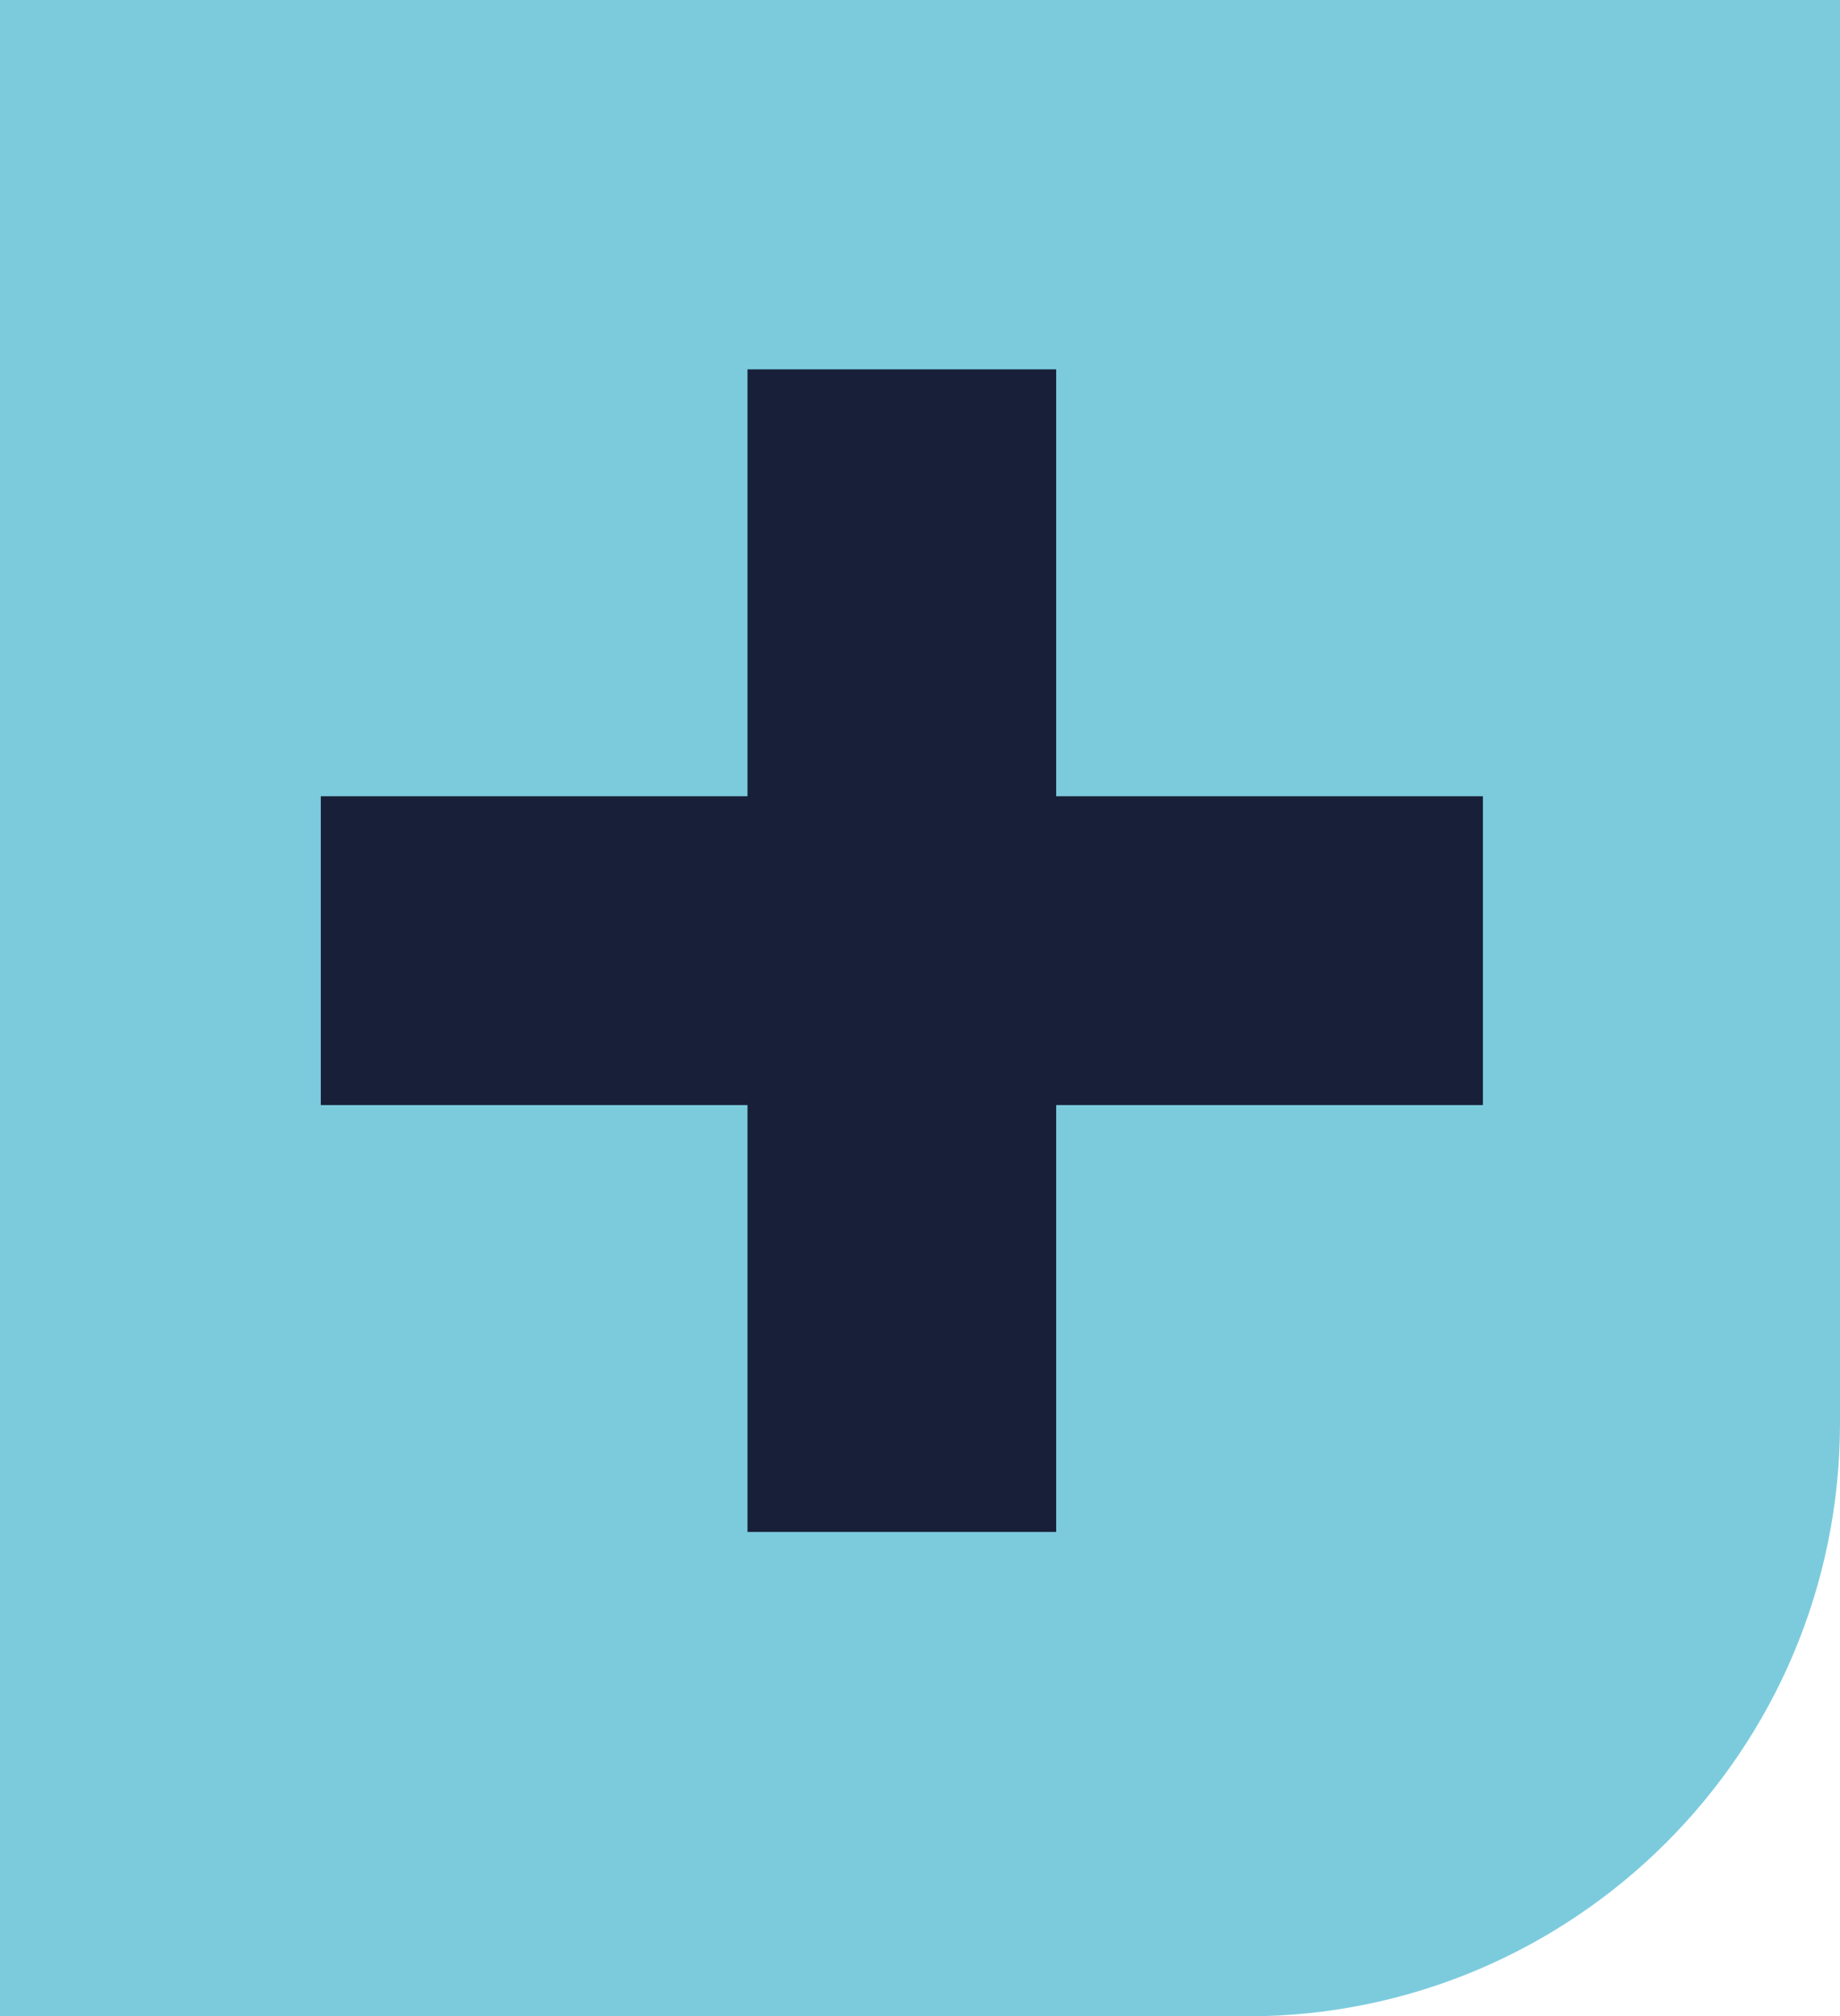
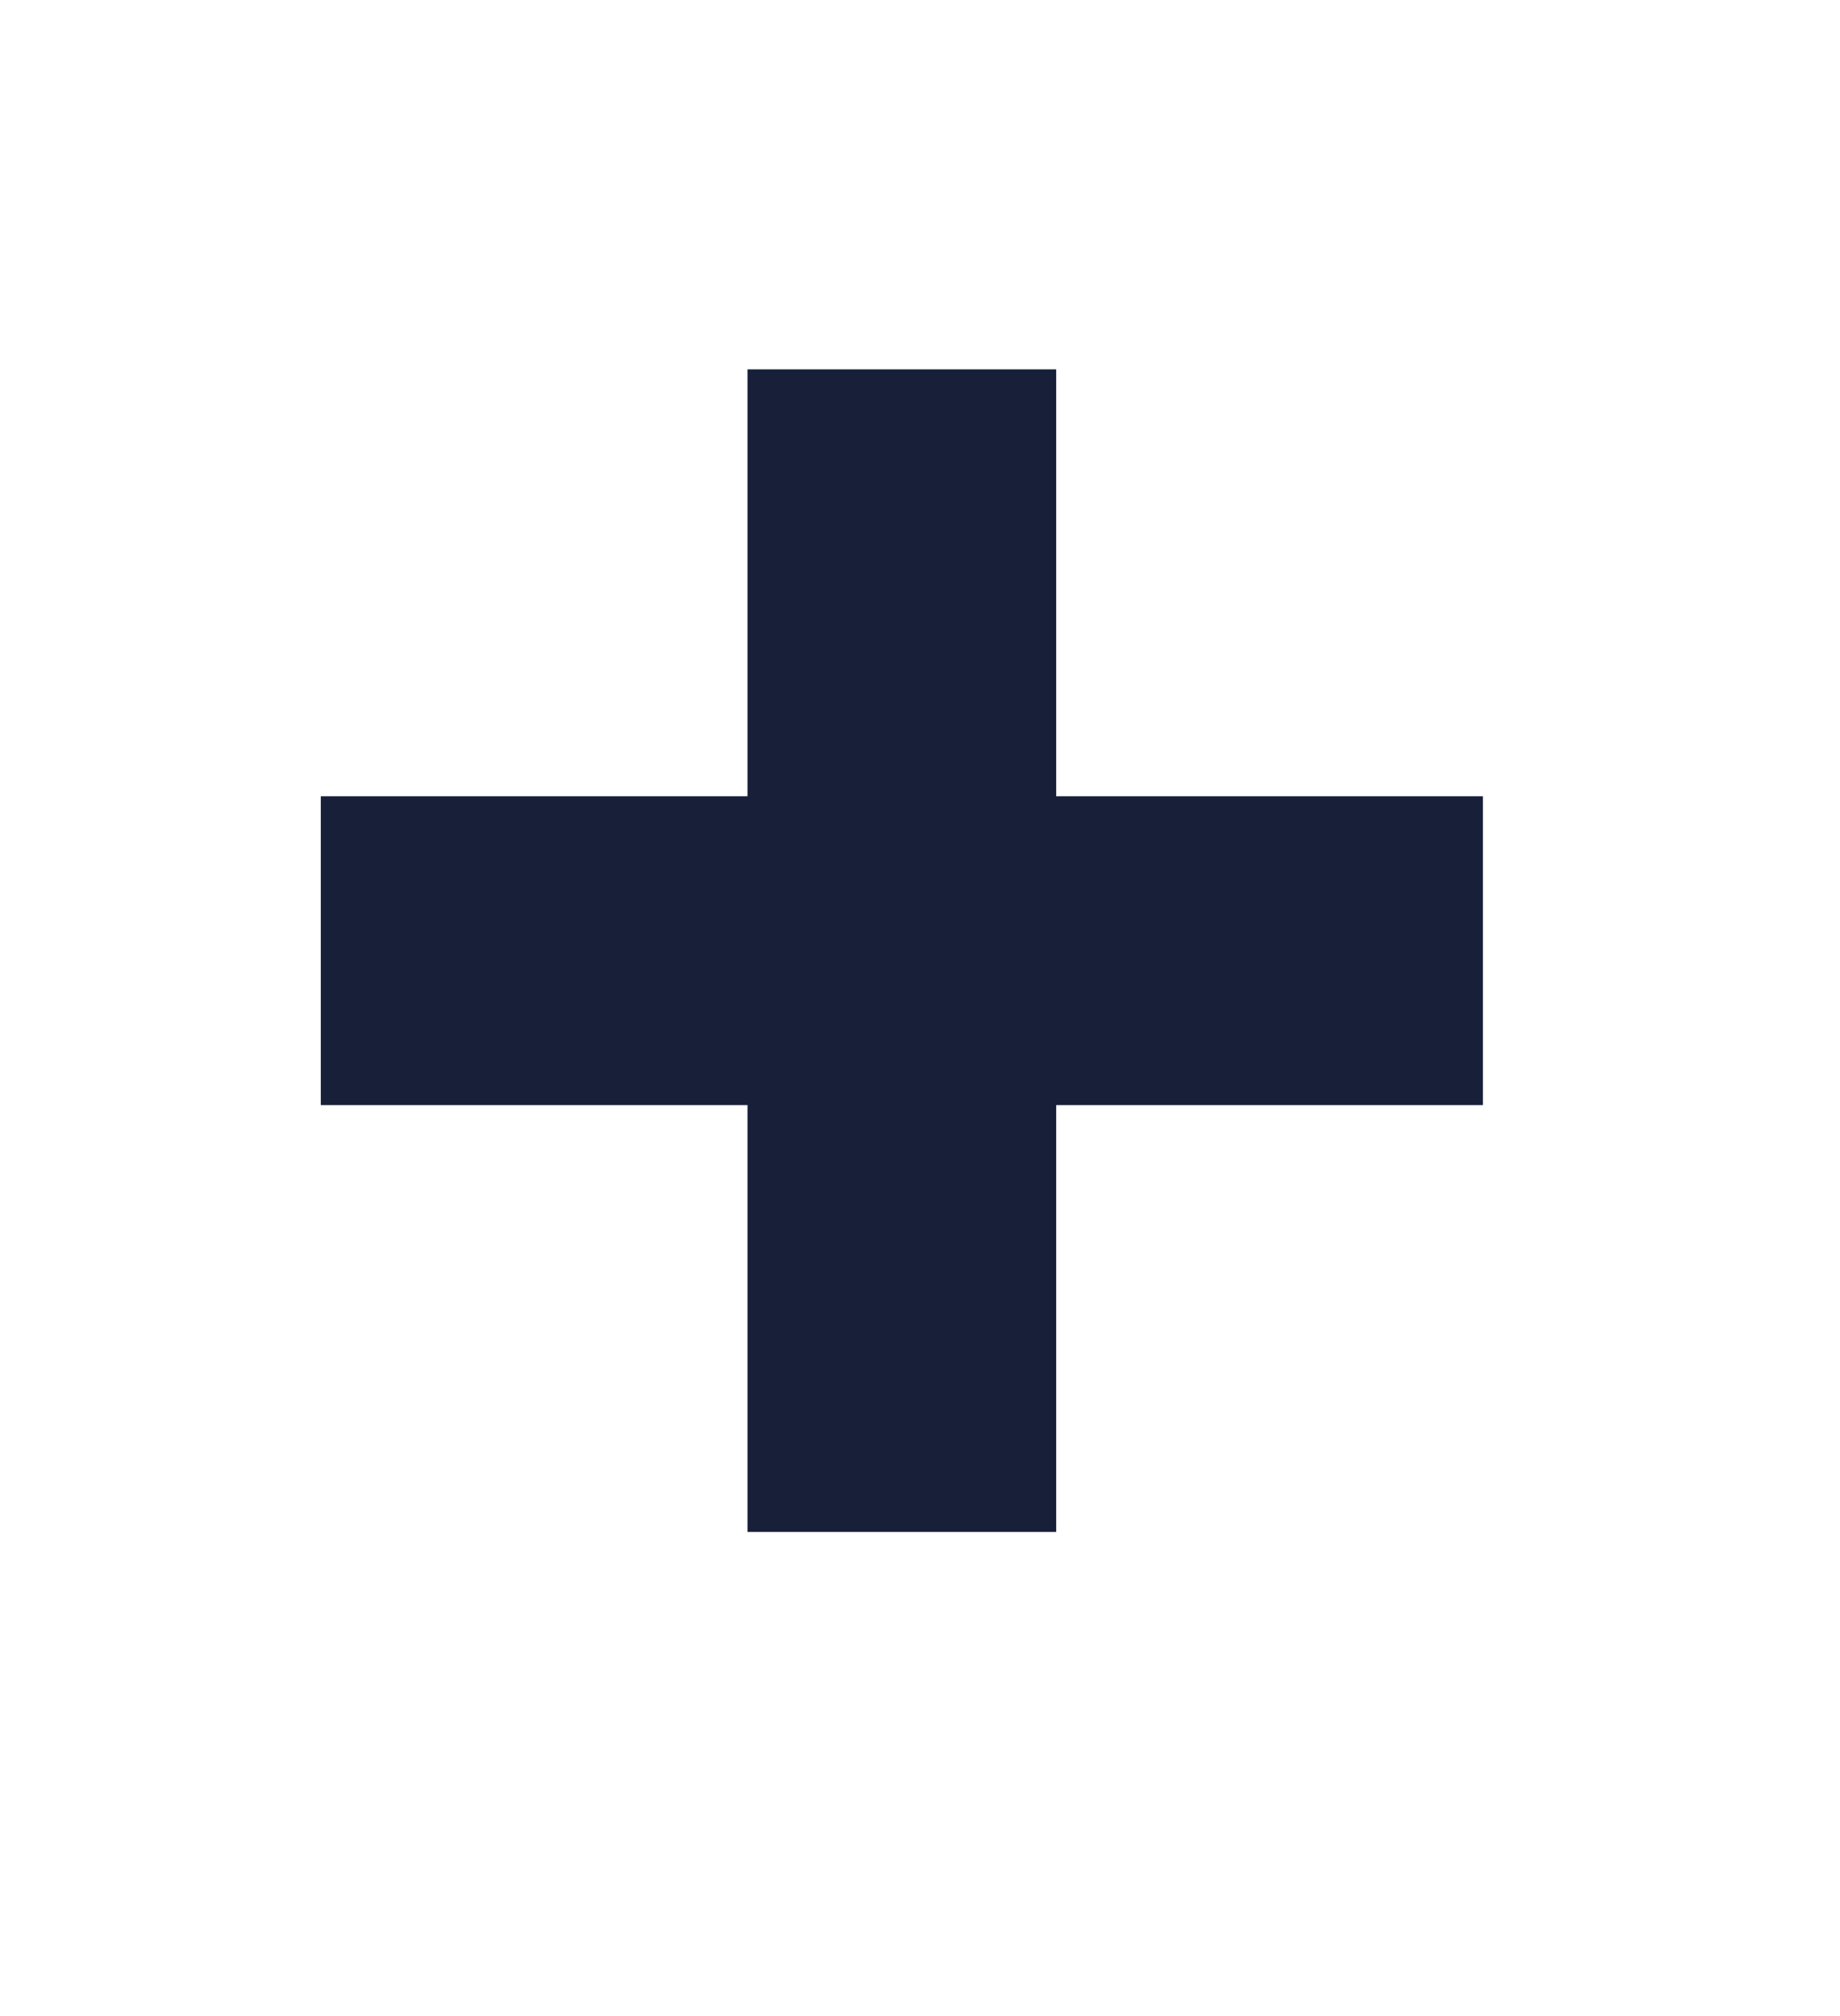
<svg xmlns="http://www.w3.org/2000/svg" width="608" height="666" viewBox="0 0 608 666" fill="none" preserveAspectRatio="xMidYMin">
-   <path d="M608 470C608 578.248 520.248 666 412 666L-6.10352e-05 666L-2.81159e-06 7.8821e-06L608 6.10352e-05L608 470Z" fill="#7CCBDD" />
  <path d="M490 365V263H106V365H490Z" fill="#171F39" />
  <path d="M247 506H349L349 122H247L247 506Z" fill="#171F39" />
</svg>